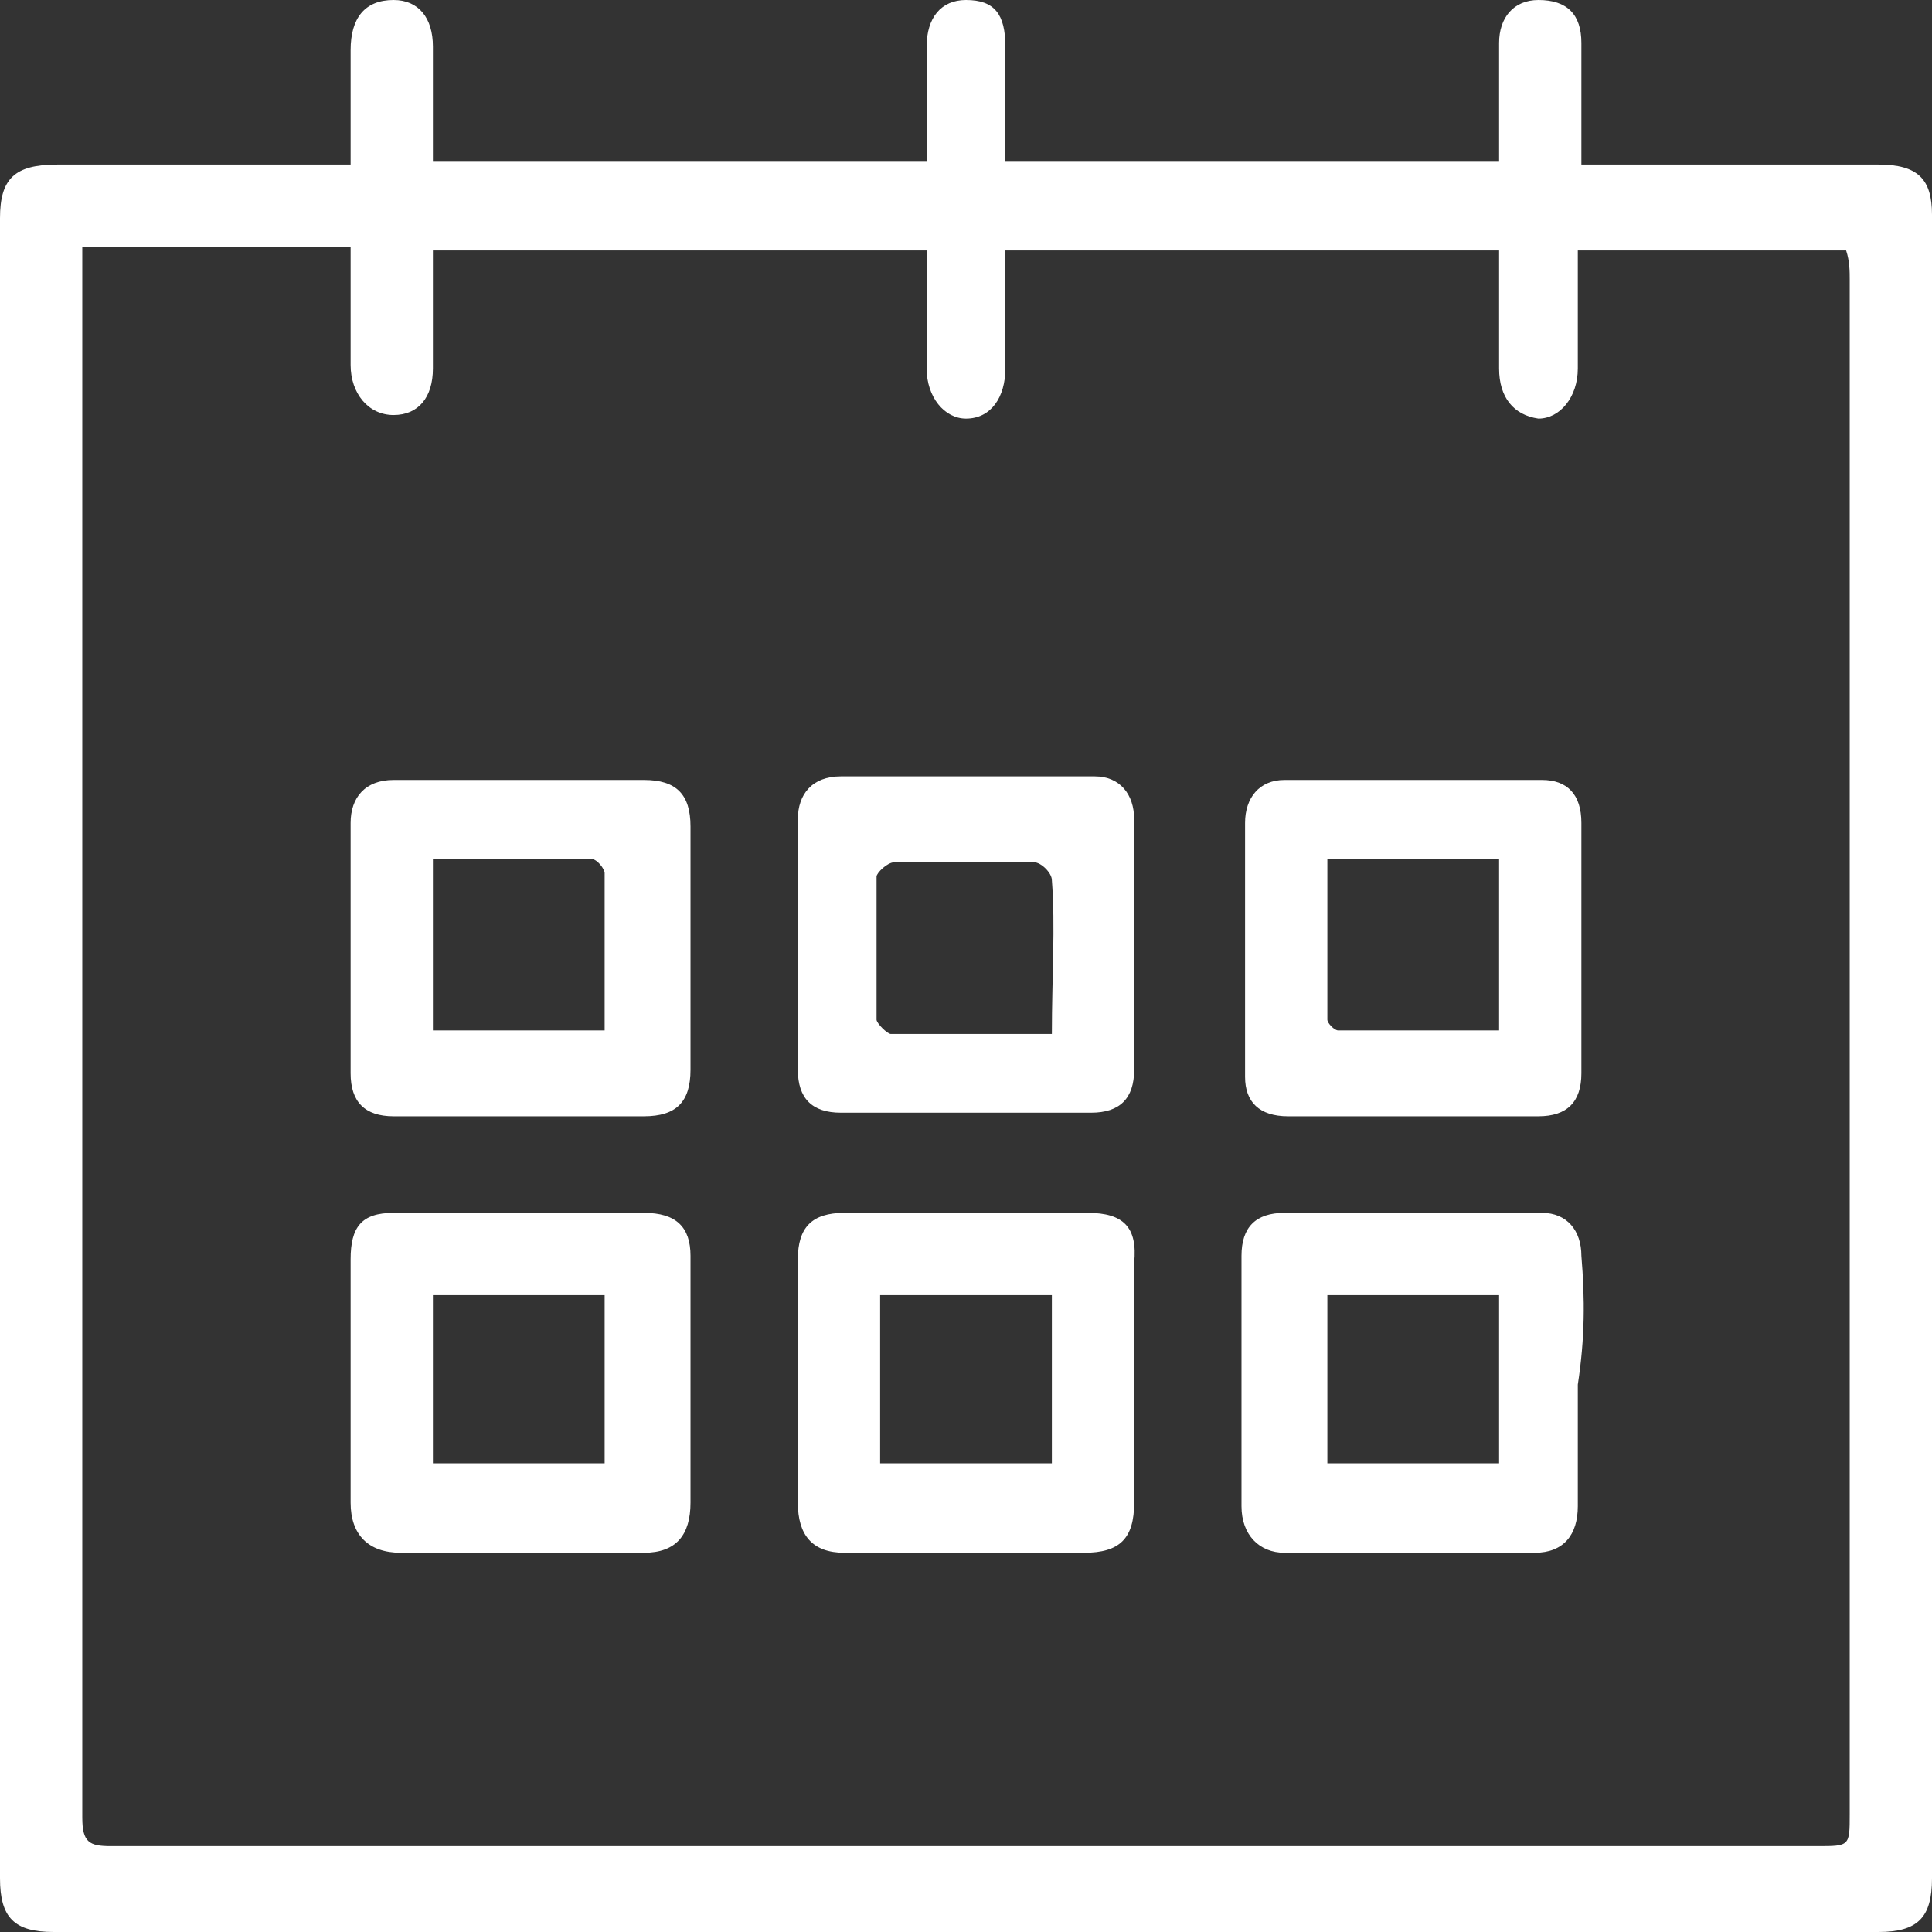
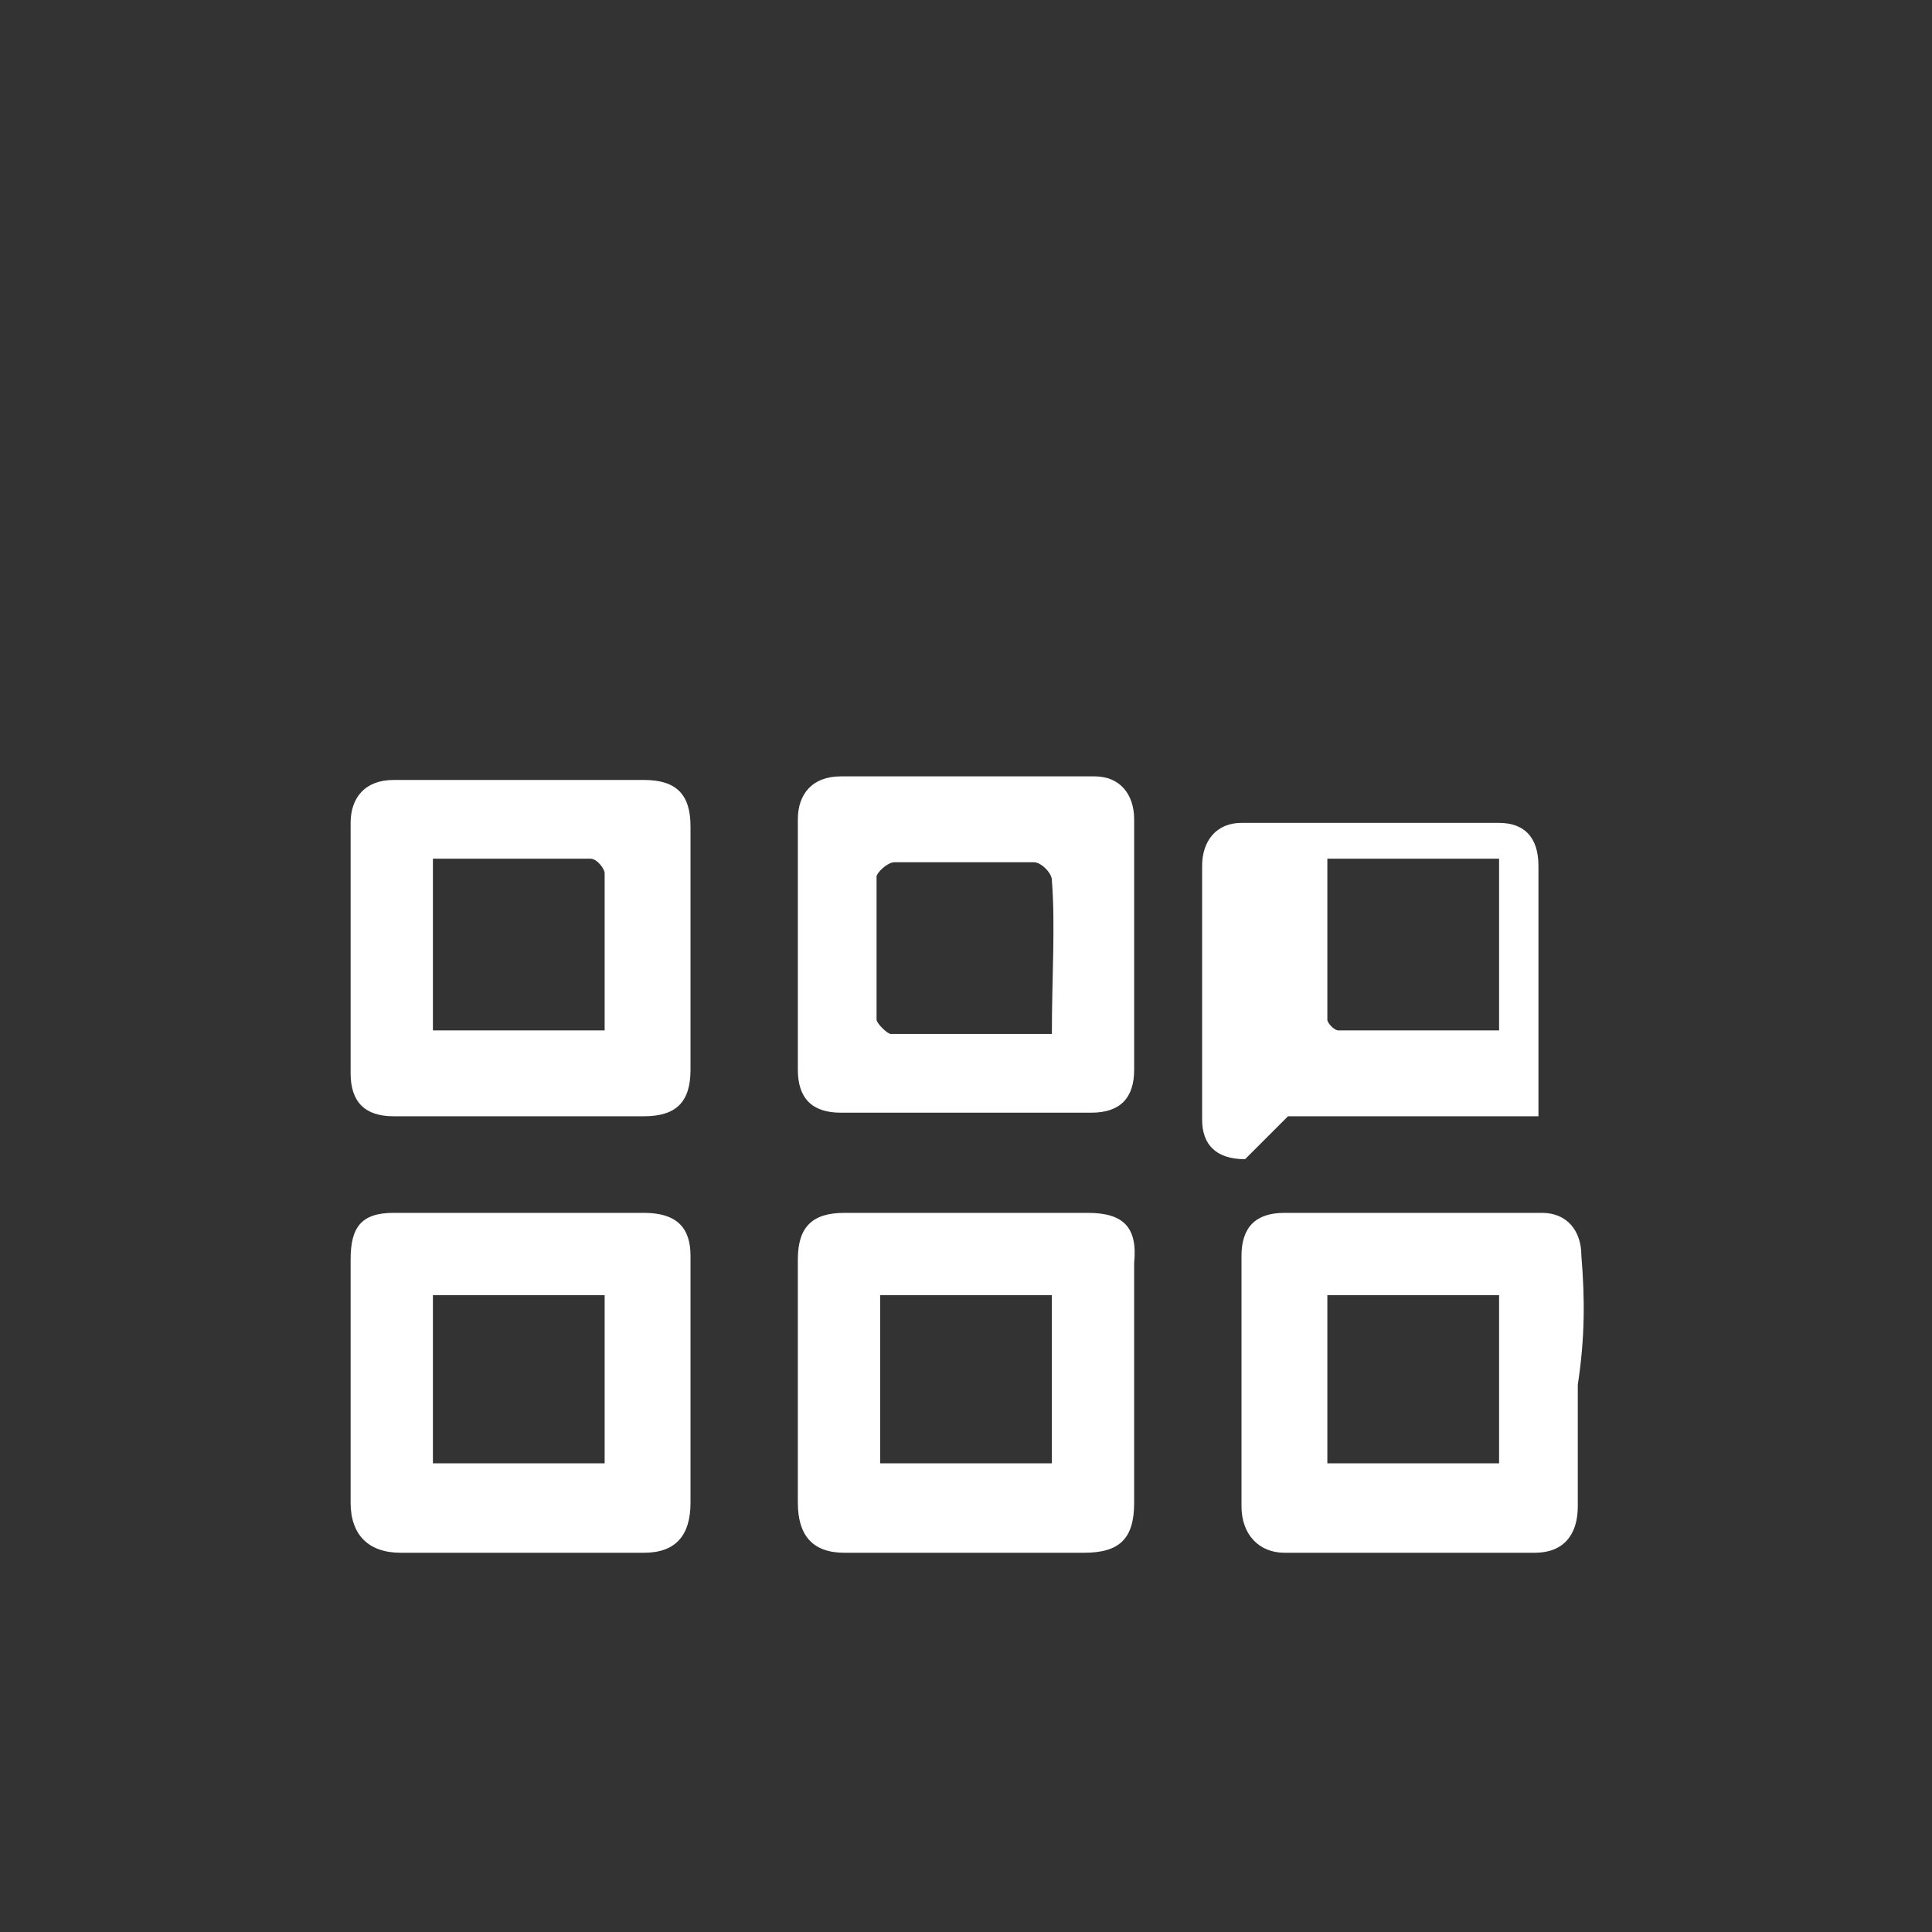
<svg xmlns="http://www.w3.org/2000/svg" version="1.1" id="レイヤー_1" x="0" y="0" viewBox="0 0 54 54" xml:space="preserve">
  <rect x="0" y="0" width="54" height="54" fill="#333333" stroke="none" />
  <style>.st0{fill:#fff}</style>
-   <path class="st0" d="M52.5 4.6h-8.3V1.2C44.2.4 43.8 0 43 0c-.7 0-1.1.5-1.1 1.2v3.3H28.1V1.3C28.1.4 27.8 0 27 0c-.7 0-1.1.5-1.1 1.3v3.2H12.1V1.3C12.1.5 11.7 0 11 0c-.8 0-1.2.5-1.2 1.4v3.2H1.6C.4 4.6 0 5 0 6.1v46.4C0 53.6.4 54 1.5 54h51c1.1 0 1.5-.4 1.5-1.5V6c0-1-.4-1.4-1.5-1.4zm-.8 3.2v42.9c0 .9 0 .9-.9.9H3.1c-.6 0-.8-.1-.8-.8V7.6v-.7h7.5v3.3c0 .8.5 1.4 1.2 1.4s1.1-.5 1.1-1.3V7h13.8v3.3c0 .8.5 1.4 1.1 1.4.7 0 1.1-.6 1.1-1.4V7h13.8v3.3c0 .8.4 1.3 1.1 1.4.6 0 1.1-.6 1.1-1.4V7h7.5c.1.3.1.6.1.8z" />
-   <path class="st0" d="M30.4 33.9h-6.8c-.9 0-1.3.4-1.3 1.3V42c0 .9.4 1.4 1.3 1.4h6.7c1 0 1.4-.4 1.4-1.4v-6.7c.1-1-.3-1.4-1.3-1.4zm-1 7h-4.8v-4.7h4.8v4.7zM44.2 35.1c0-.7-.4-1.2-1.1-1.2h-7.2c-.8 0-1.2.4-1.2 1.2v7c0 .8.5 1.3 1.2 1.3h7c.8 0 1.2-.5 1.2-1.3v-3.4c.2-1.3.2-2.4.1-3.6zm-2.3 5.8h-4.8v-4.7h4.8v4.7zM18 33.9h-7c-.9 0-1.2.4-1.2 1.3V42c0 .9.5 1.4 1.4 1.4H18c.9 0 1.3-.5 1.3-1.4v-3.4-3.5c0-.8-.4-1.2-1.3-1.2zm-1.1 7h-4.8v-4.7h4.8v4.7zM30.6 21.7h-7.1c-.8 0-1.2.5-1.2 1.2v7c0 .8.4 1.2 1.2 1.2h7c.8 0 1.2-.4 1.2-1.2v-3.5-3.5c0-.7-.4-1.2-1.1-1.2zm-1.2 7.2h-4.5c-.1 0-.4-.3-.4-.4v-4c0-.1.3-.4.5-.4h3.9c.2 0 .5.3.5.5.1 1.3 0 2.7 0 4.3zM11 31.2h7c.9 0 1.3-.4 1.3-1.3v-3.4-3.4c0-.9-.4-1.3-1.3-1.3h-7c-.8 0-1.2.5-1.2 1.2v7c0 .8.4 1.2 1.2 1.2zm1.1-7.2h4.4c.2 0 .4.3.4.4v4.4h-4.8V24zM36 31.2h7c.8 0 1.2-.4 1.2-1.2v-7c0-.8-.4-1.2-1.1-1.2h-7.2c-.7 0-1.1.5-1.1 1.2v7.1c0 .7.4 1.1 1.2 1.1zm1.1-7.2h4.8v4.8h-4.5c-.1 0-.3-.2-.3-.3V24z" />
+   <path class="st0" d="M30.4 33.9h-6.8c-.9 0-1.3.4-1.3 1.3V42c0 .9.4 1.4 1.3 1.4h6.7c1 0 1.4-.4 1.4-1.4v-6.7c.1-1-.3-1.4-1.3-1.4zm-1 7h-4.8v-4.7h4.8v4.7zM44.2 35.1c0-.7-.4-1.2-1.1-1.2h-7.2c-.8 0-1.2.4-1.2 1.2v7c0 .8.5 1.3 1.2 1.3h7c.8 0 1.2-.5 1.2-1.3v-3.4c.2-1.3.2-2.4.1-3.6zm-2.3 5.8h-4.8v-4.7h4.8v4.7zM18 33.9h-7c-.9 0-1.2.4-1.2 1.3V42c0 .9.5 1.4 1.4 1.4H18c.9 0 1.3-.5 1.3-1.4v-3.4-3.5c0-.8-.4-1.2-1.3-1.2zm-1.1 7h-4.8v-4.7h4.8v4.7zM30.6 21.7h-7.1c-.8 0-1.2.5-1.2 1.2v7c0 .8.4 1.2 1.2 1.2h7c.8 0 1.2-.4 1.2-1.2v-3.5-3.5c0-.7-.4-1.2-1.1-1.2zm-1.2 7.2h-4.5c-.1 0-.4-.3-.4-.4v-4c0-.1.3-.4.5-.4h3.9c.2 0 .5.3.5.5.1 1.3 0 2.7 0 4.3zM11 31.2h7c.9 0 1.3-.4 1.3-1.3v-3.4-3.4c0-.9-.4-1.3-1.3-1.3h-7c-.8 0-1.2.5-1.2 1.2v7c0 .8.4 1.2 1.2 1.2zm1.1-7.2h4.4c.2 0 .4.3.4.4v4.4h-4.8V24zM36 31.2h7v-7c0-.8-.4-1.2-1.1-1.2h-7.2c-.7 0-1.1.5-1.1 1.2v7.1c0 .7.4 1.1 1.2 1.1zm1.1-7.2h4.8v4.8h-4.5c-.1 0-.3-.2-.3-.3V24z" />
</svg>